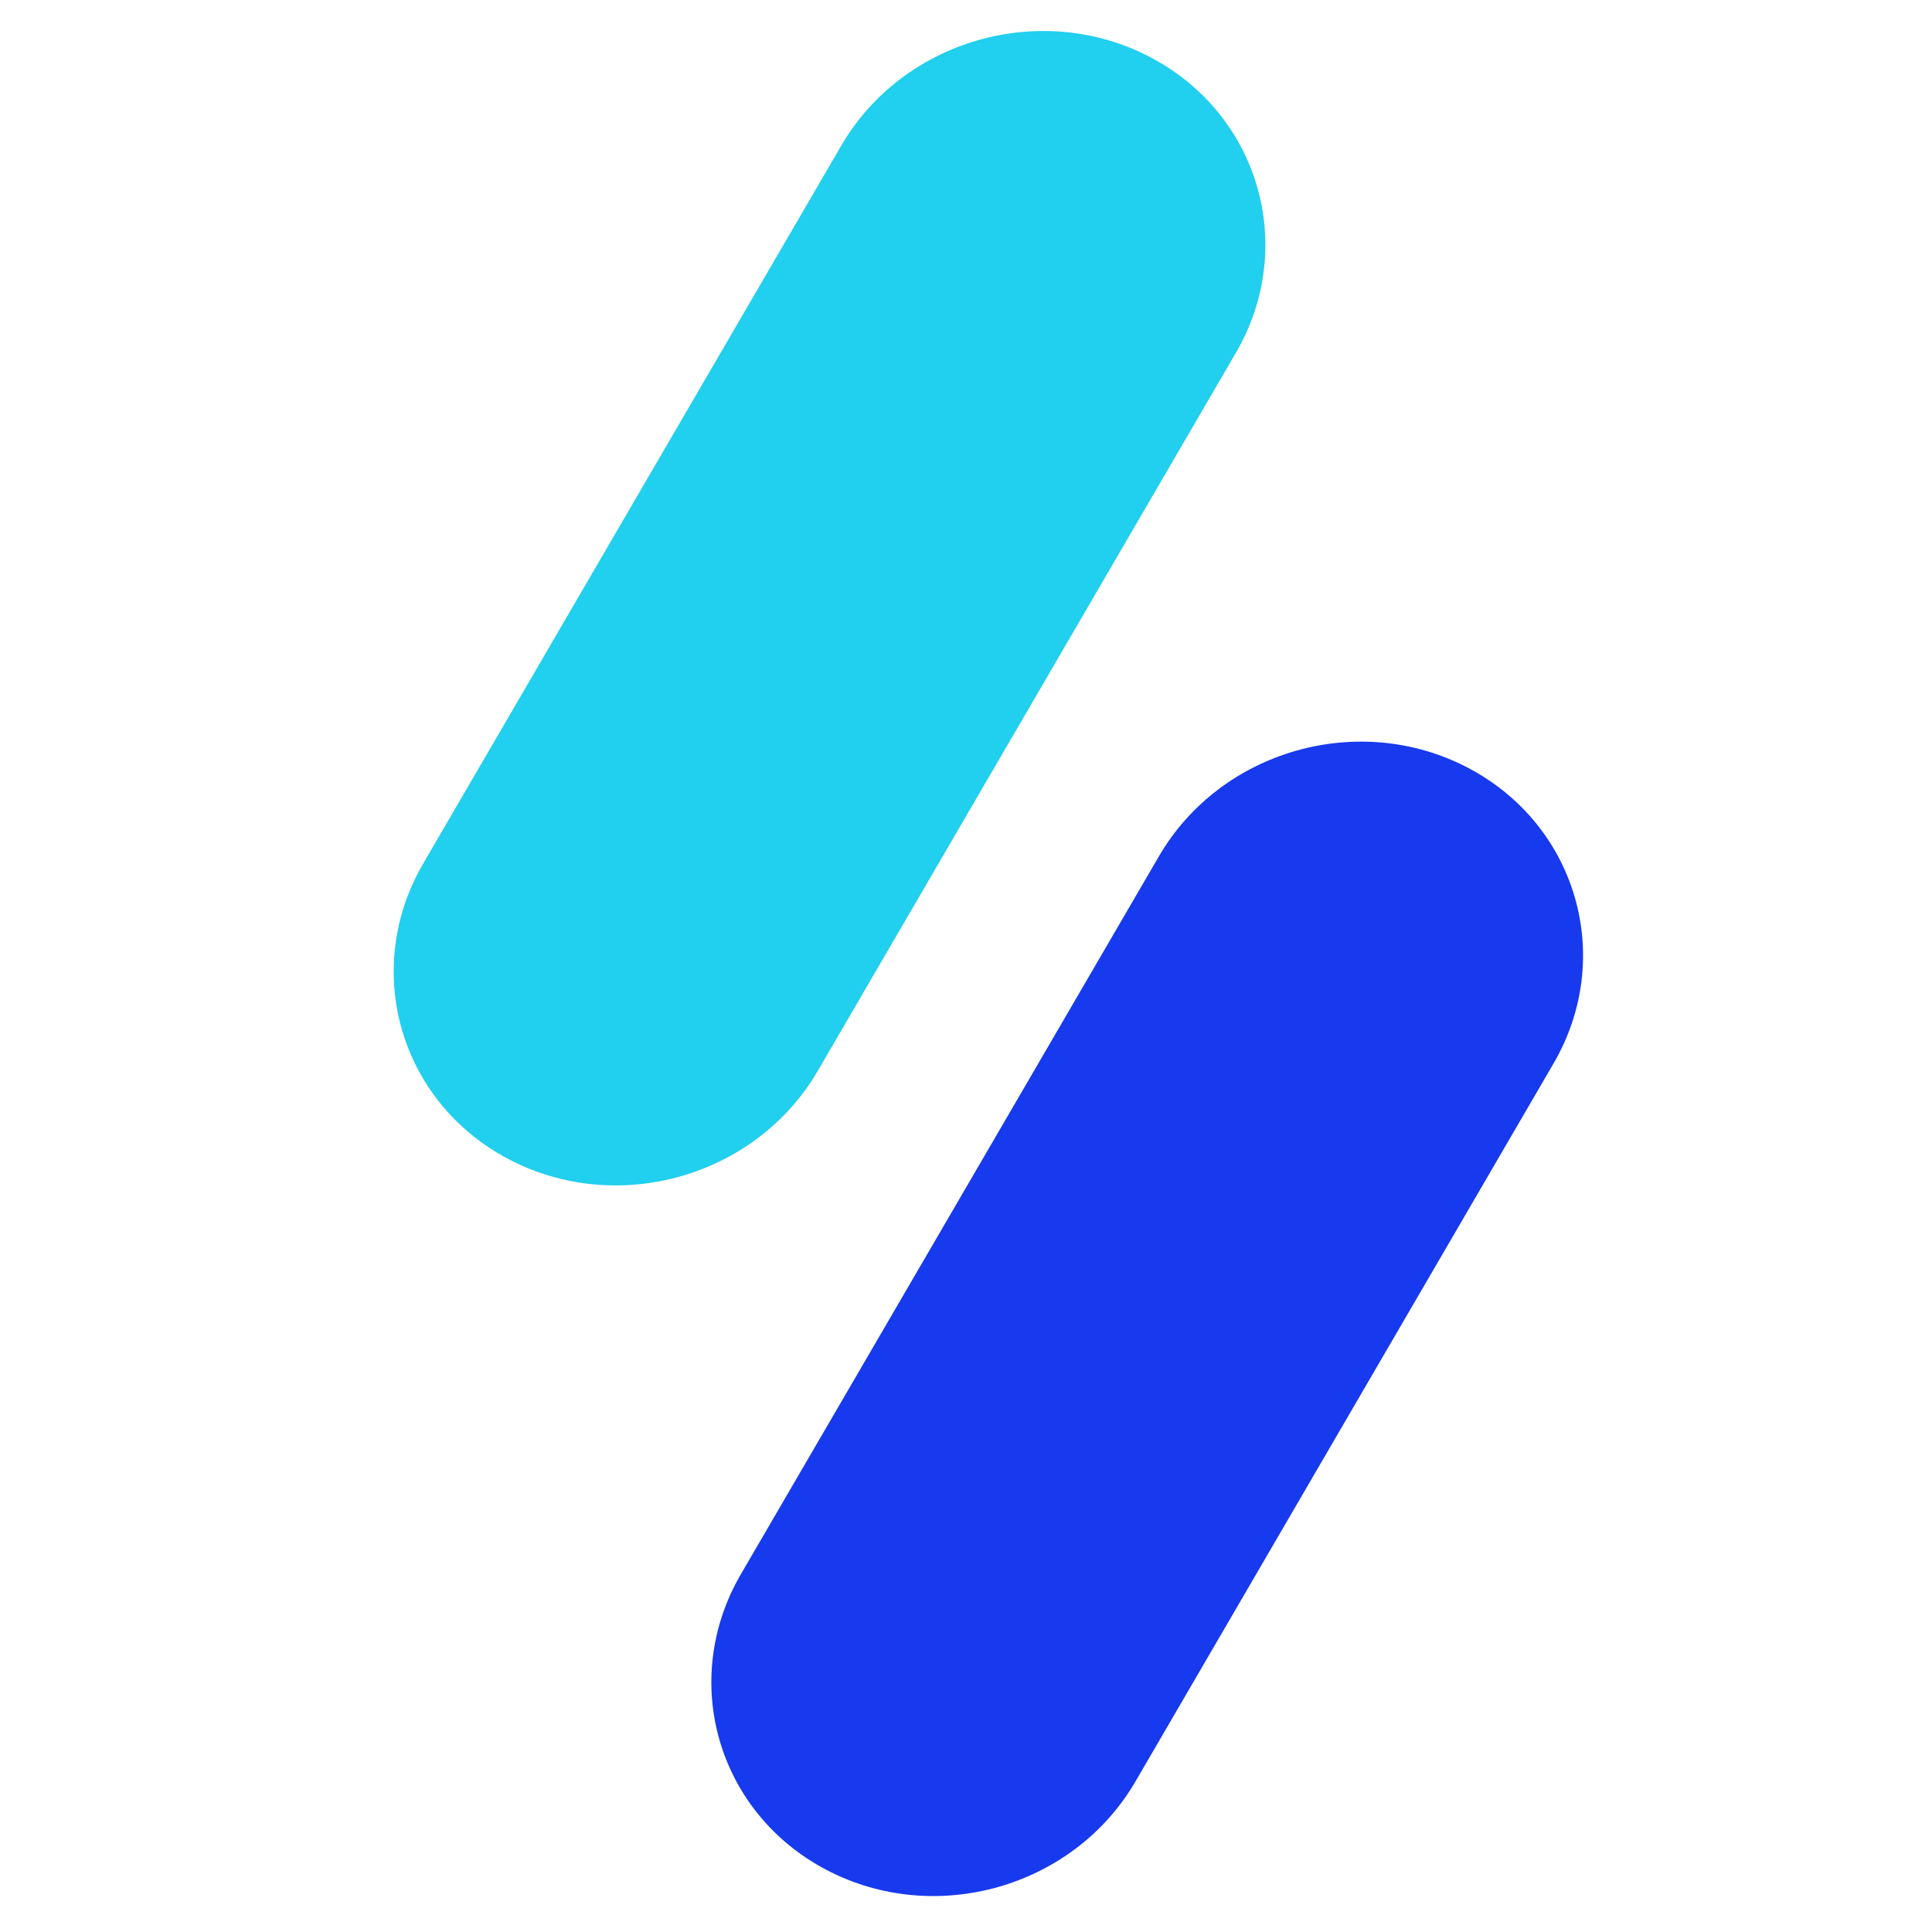
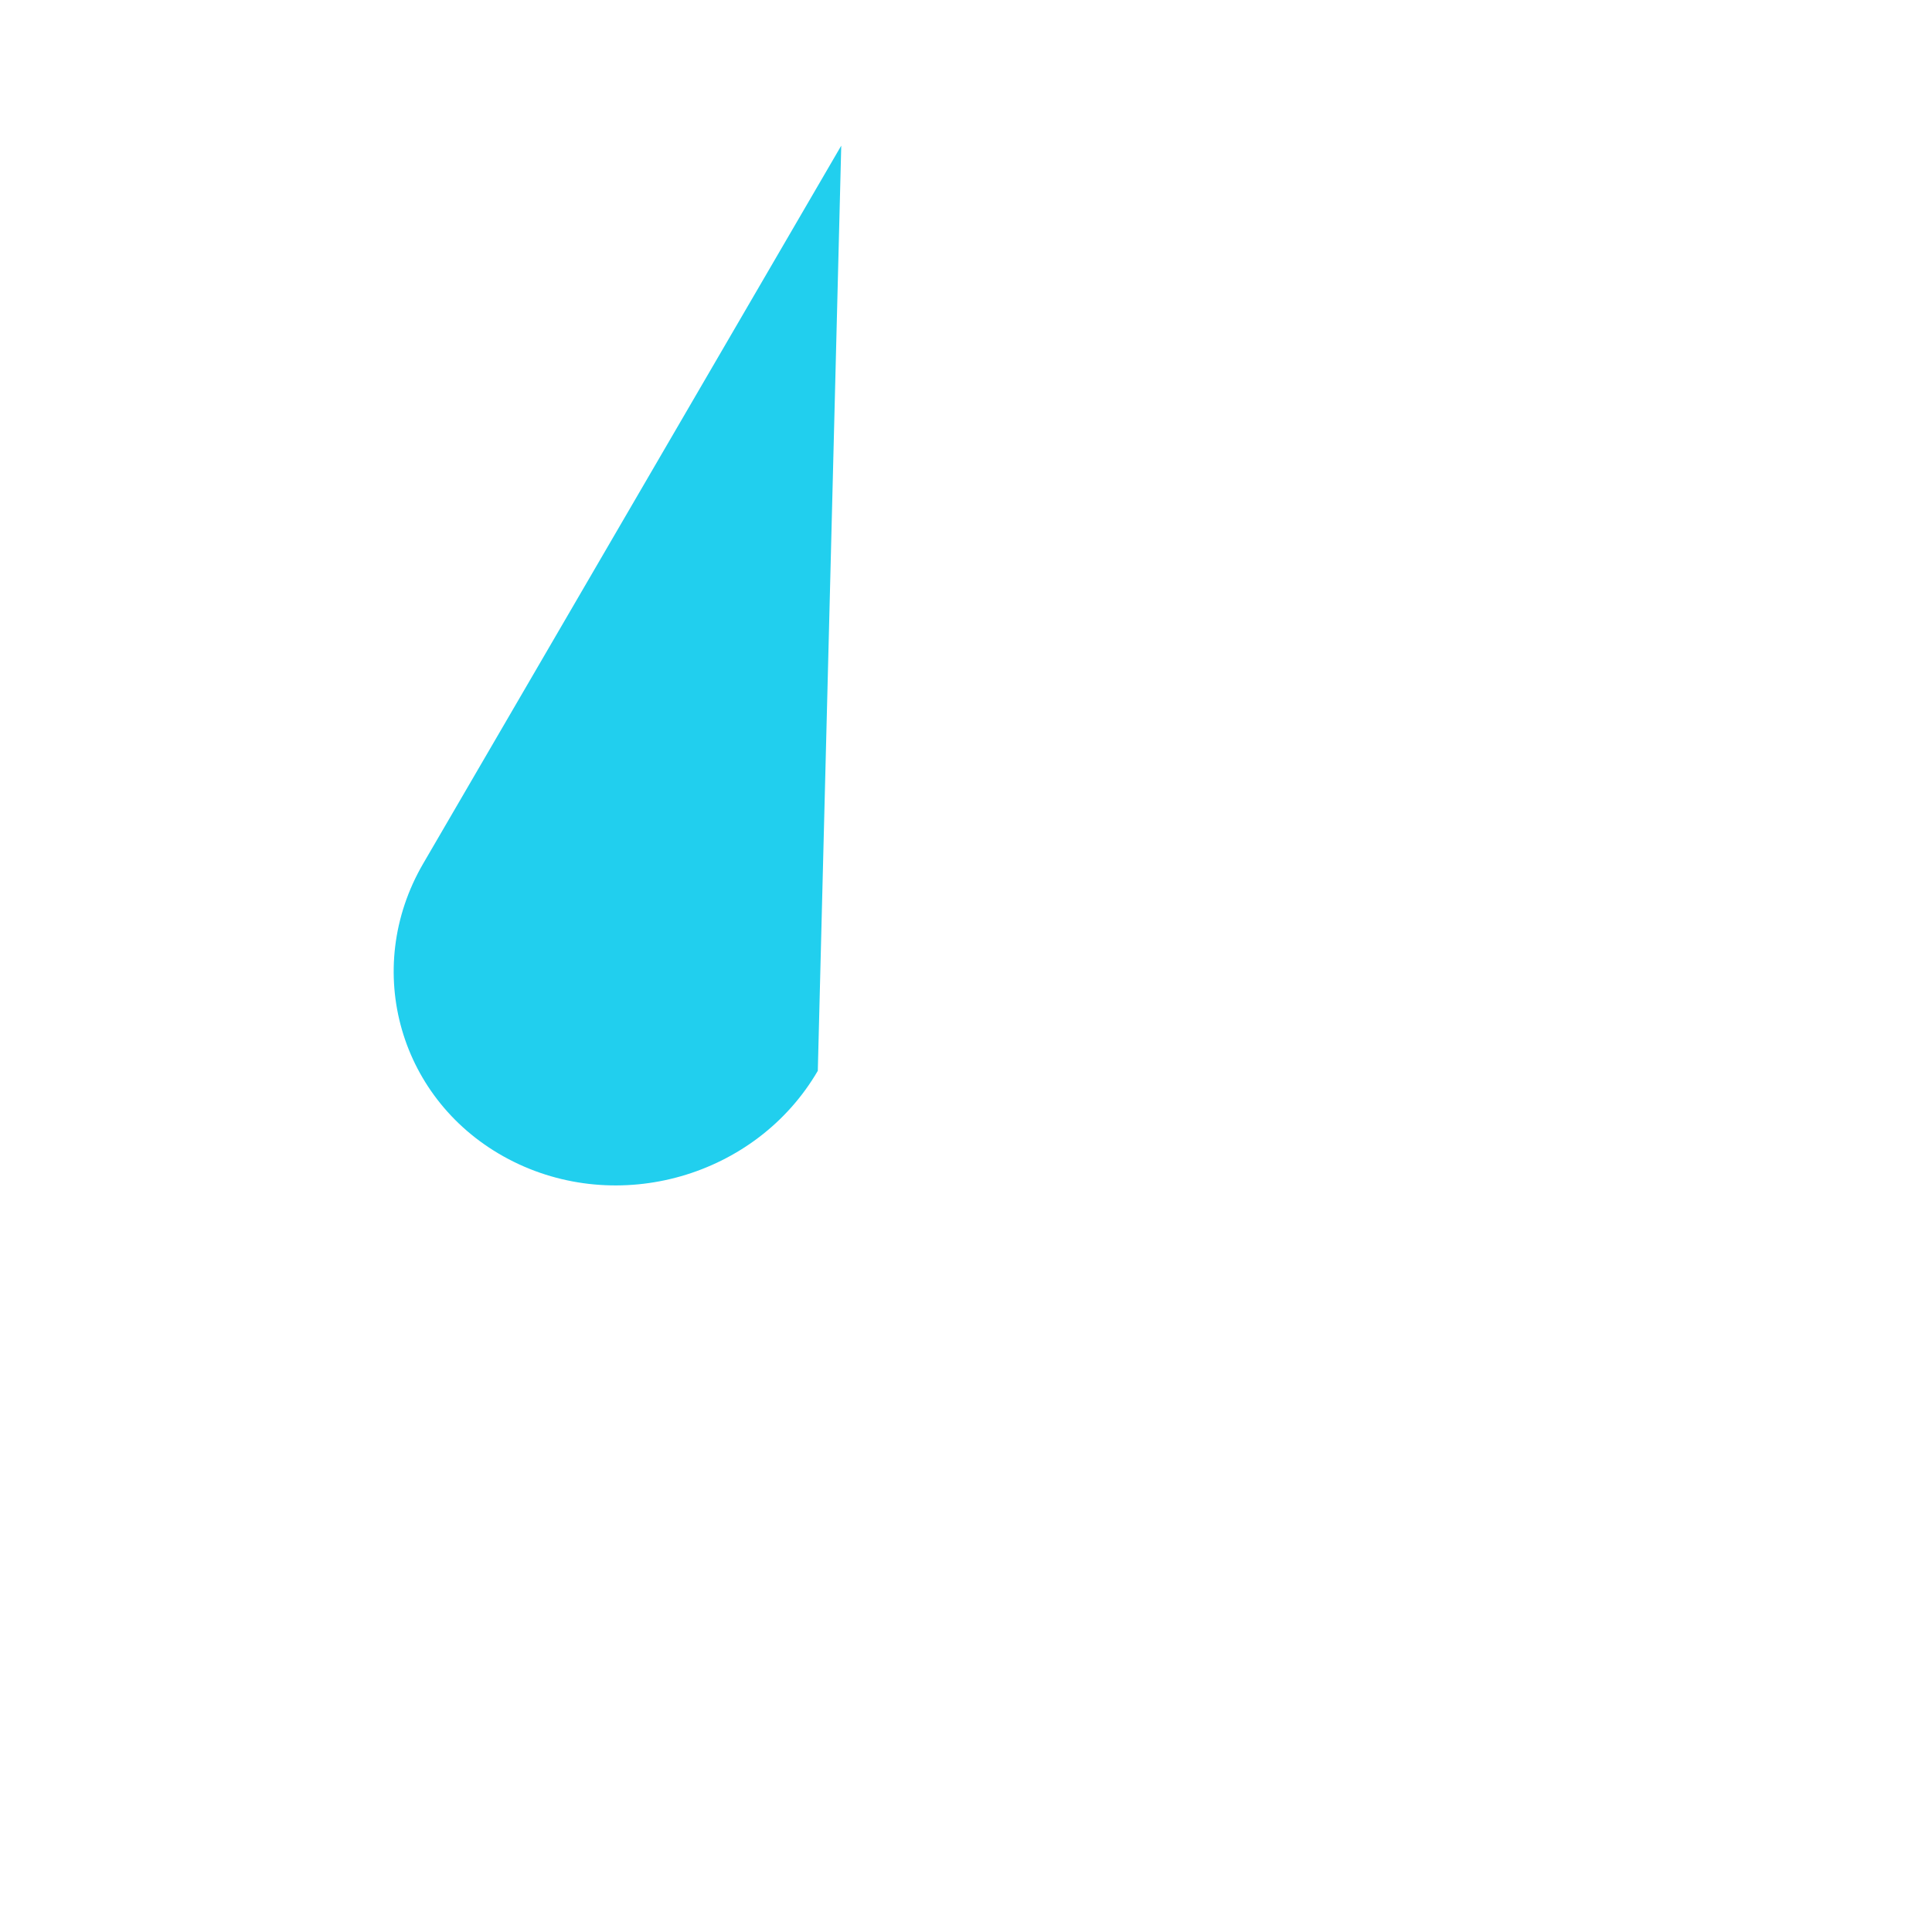
<svg xmlns="http://www.w3.org/2000/svg" width="128" height="128" viewBox="0 0 128 128">
-   <path style="fill:#21cfee;fill-opacity:1;fill-rule:nonzero;stroke:none" d="M49.2 16.11c5.597-9.614 18.14-13.2 28.015-8.016 9.875 5.187 13.344 17.183 7.75 26.793L47.075 99.96c-5.598 9.61-18.141 13.2-28.016 8.012-9.875-5.184-13.344-17.18-7.75-26.793zm0 0" transform="translate(19.77 -2.127) scale(.731)" />
-   <path style="fill:#173aee;fill-opacity:1;fill-rule:nonzero;stroke:none" d="M77.992 80.516c5.598-9.614 18.14-13.2 28.016-8.016 9.875 5.188 13.344 17.184 7.75 26.793l-37.89 65.074c-5.598 9.61-18.141 13.2-28.016 8.012-9.875-5.184-13.348-17.18-7.75-26.793zm0 0" transform="translate(19.77 -2.127) scale(.731)" />
+   <path style="fill:#21cfee;fill-opacity:1;fill-rule:nonzero;stroke:none" d="M49.2 16.11L47.075 99.96c-5.598 9.61-18.141 13.2-28.016 8.012-9.875-5.184-13.344-17.18-7.75-26.793zm0 0" transform="translate(19.77 -2.127) scale(.731)" />
</svg>